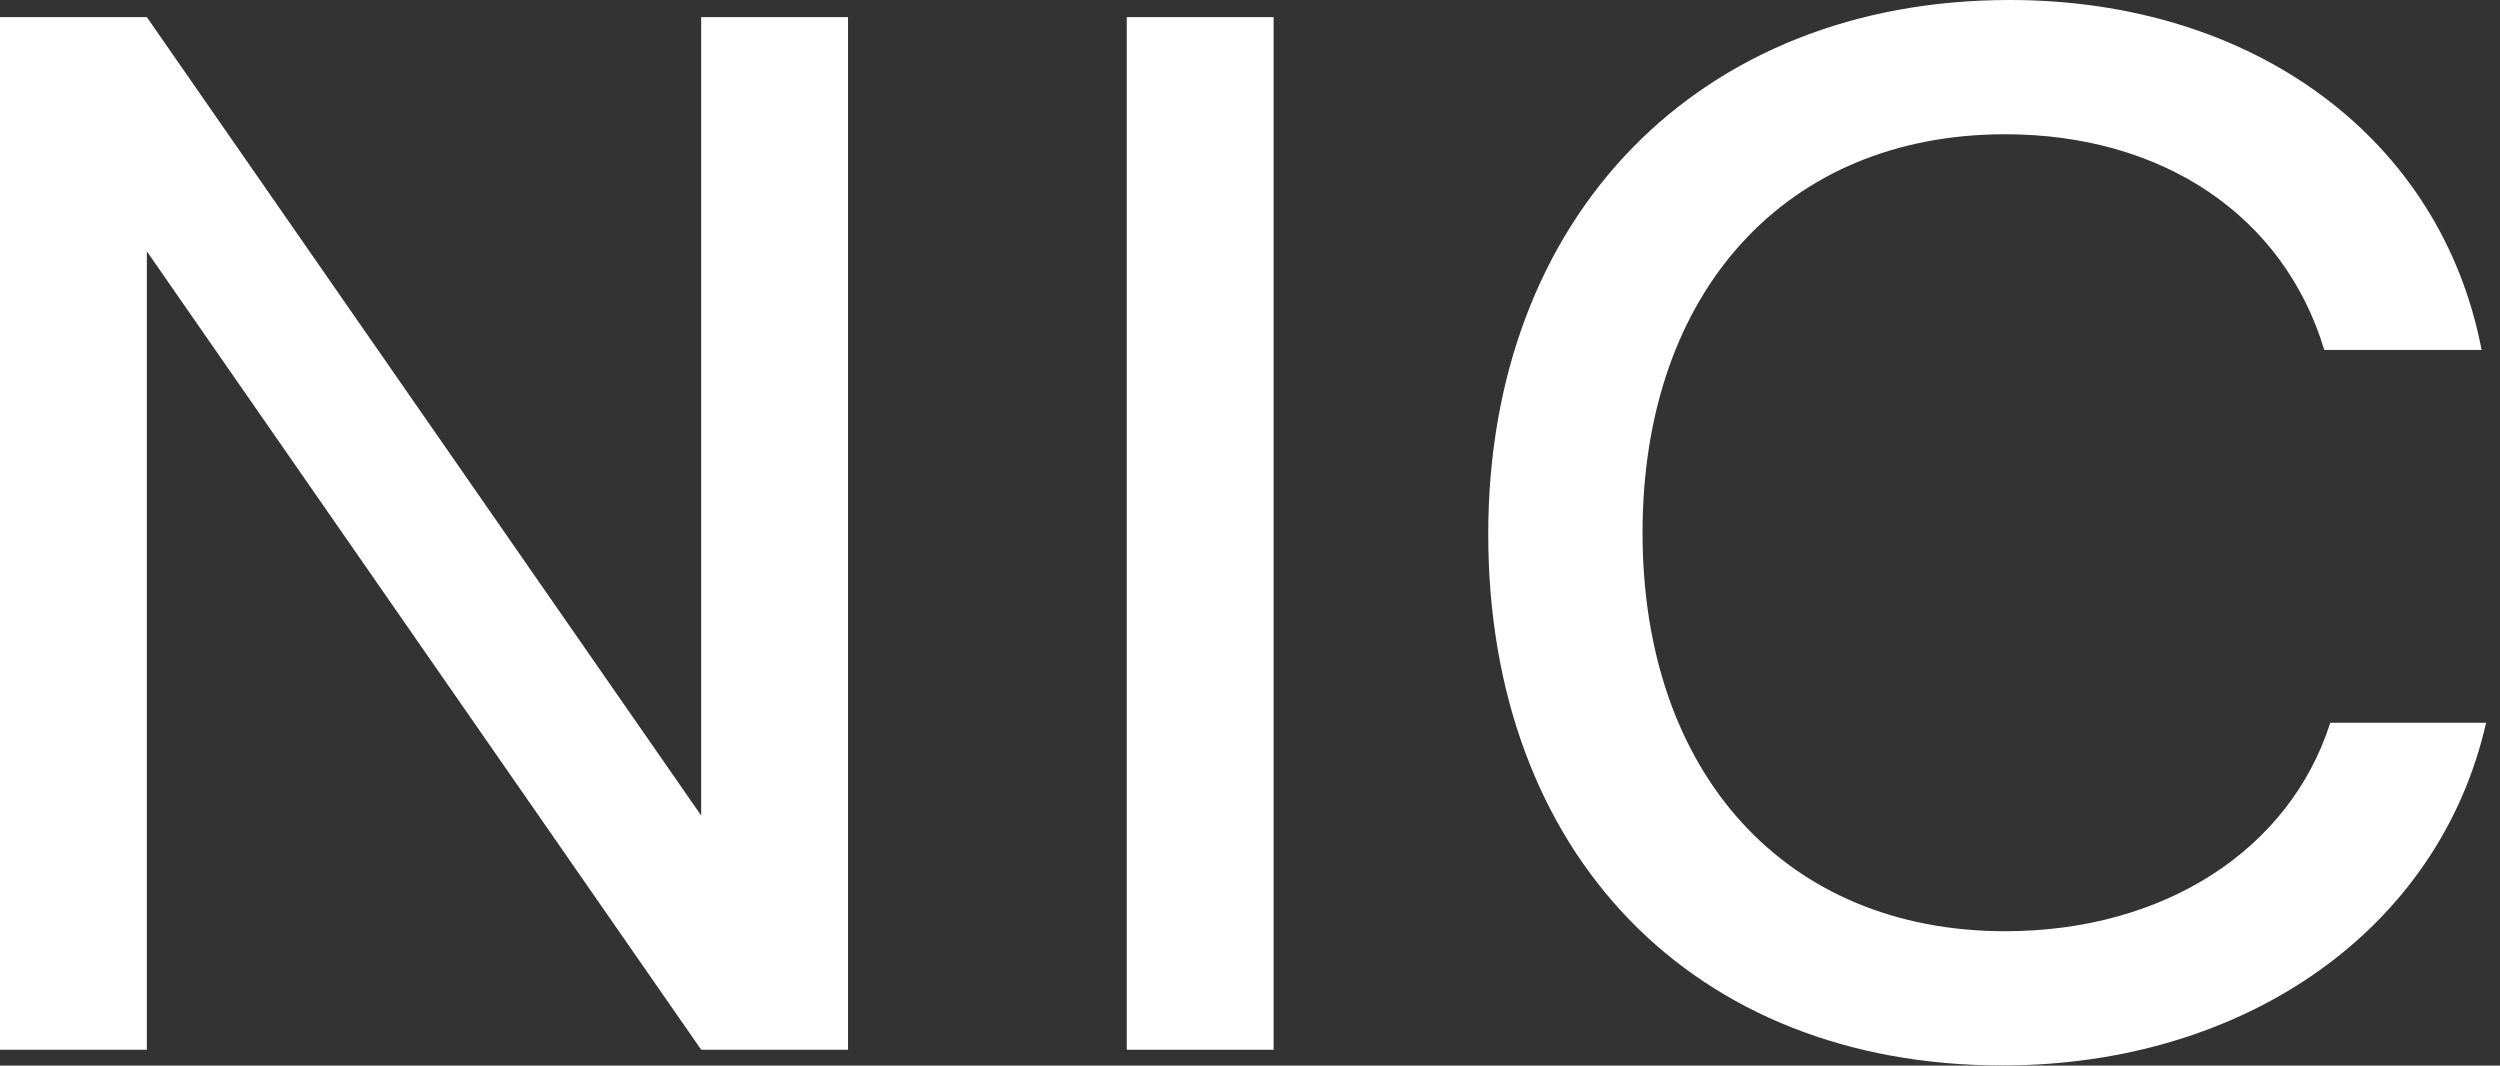
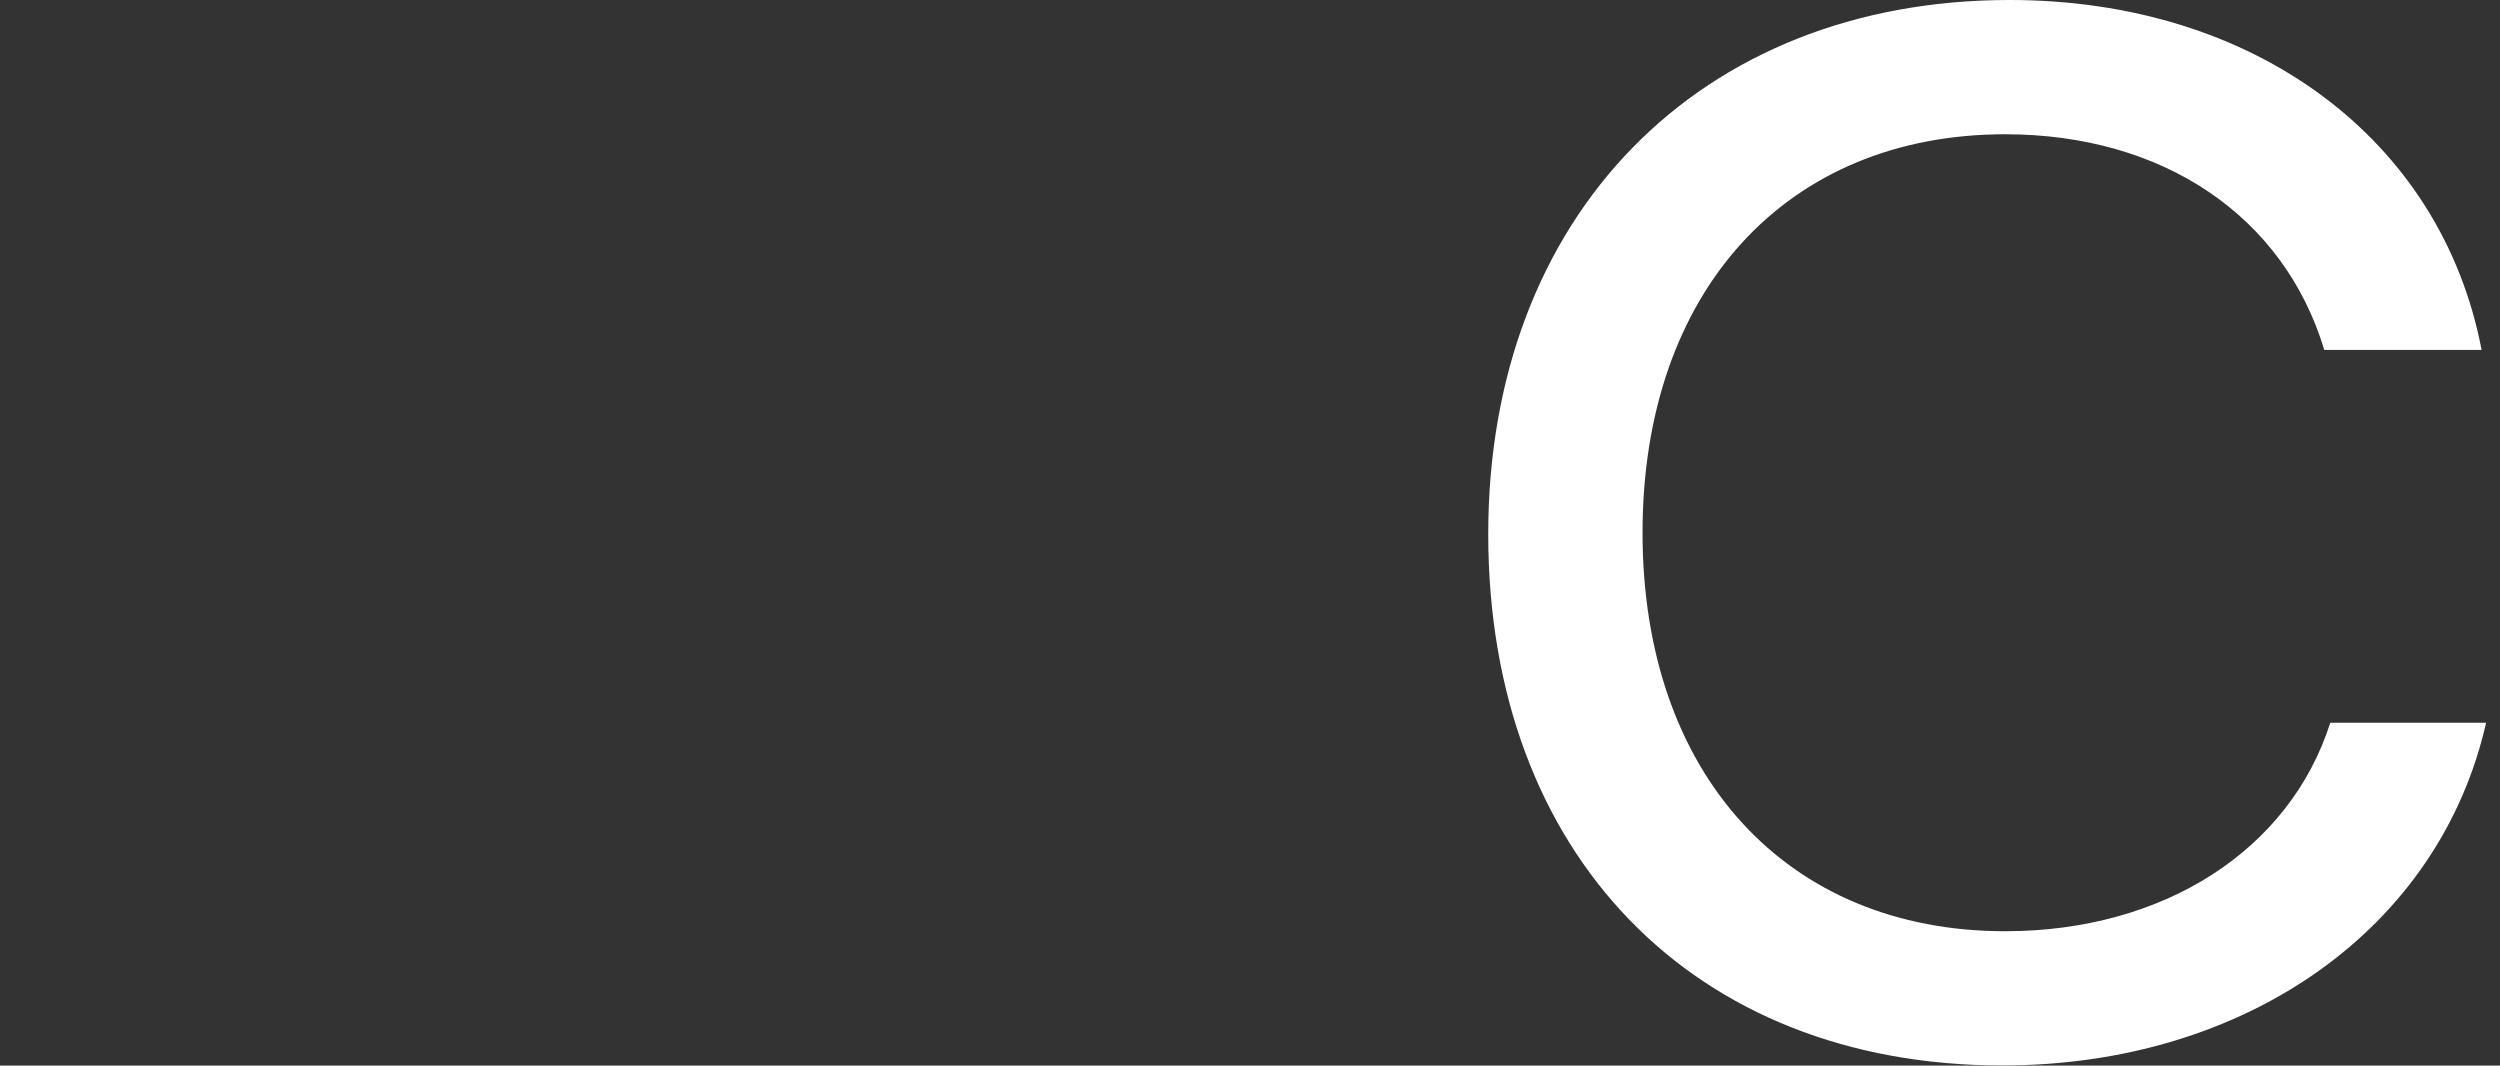
<svg xmlns="http://www.w3.org/2000/svg" width="61" height="26" viewBox="0 0 61 26" fill="none">
  <rect x="0" y="0" width="61" height="26" fill="#333333" stroke="none" />
-   <path d="M3.583 25.614H0V0.418H3.583L17.109 19.899V0.418H20.692V25.614H17.109L3.583 6.133V25.614Z" fill="white" />
-   <path d="M31.076 0.418V25.614H27.493V0.418H31.076Z" fill="white" />
  <path d="M48.852 25.997C41.321 25.997 36.313 20.84 36.313 13.034C36.313 5.262 41.468 0 49.035 0C54.994 0 59.564 3.38 60.551 8.538H56.712C55.725 5.262 52.764 3.276 48.925 3.276C43.588 3.276 40.078 7.109 40.078 12.999C40.078 18.888 43.588 22.722 48.925 22.722C52.801 22.722 55.872 20.735 56.859 17.634H60.661C59.527 22.652 54.811 25.997 48.852 25.997Z" fill="white" />
</svg>